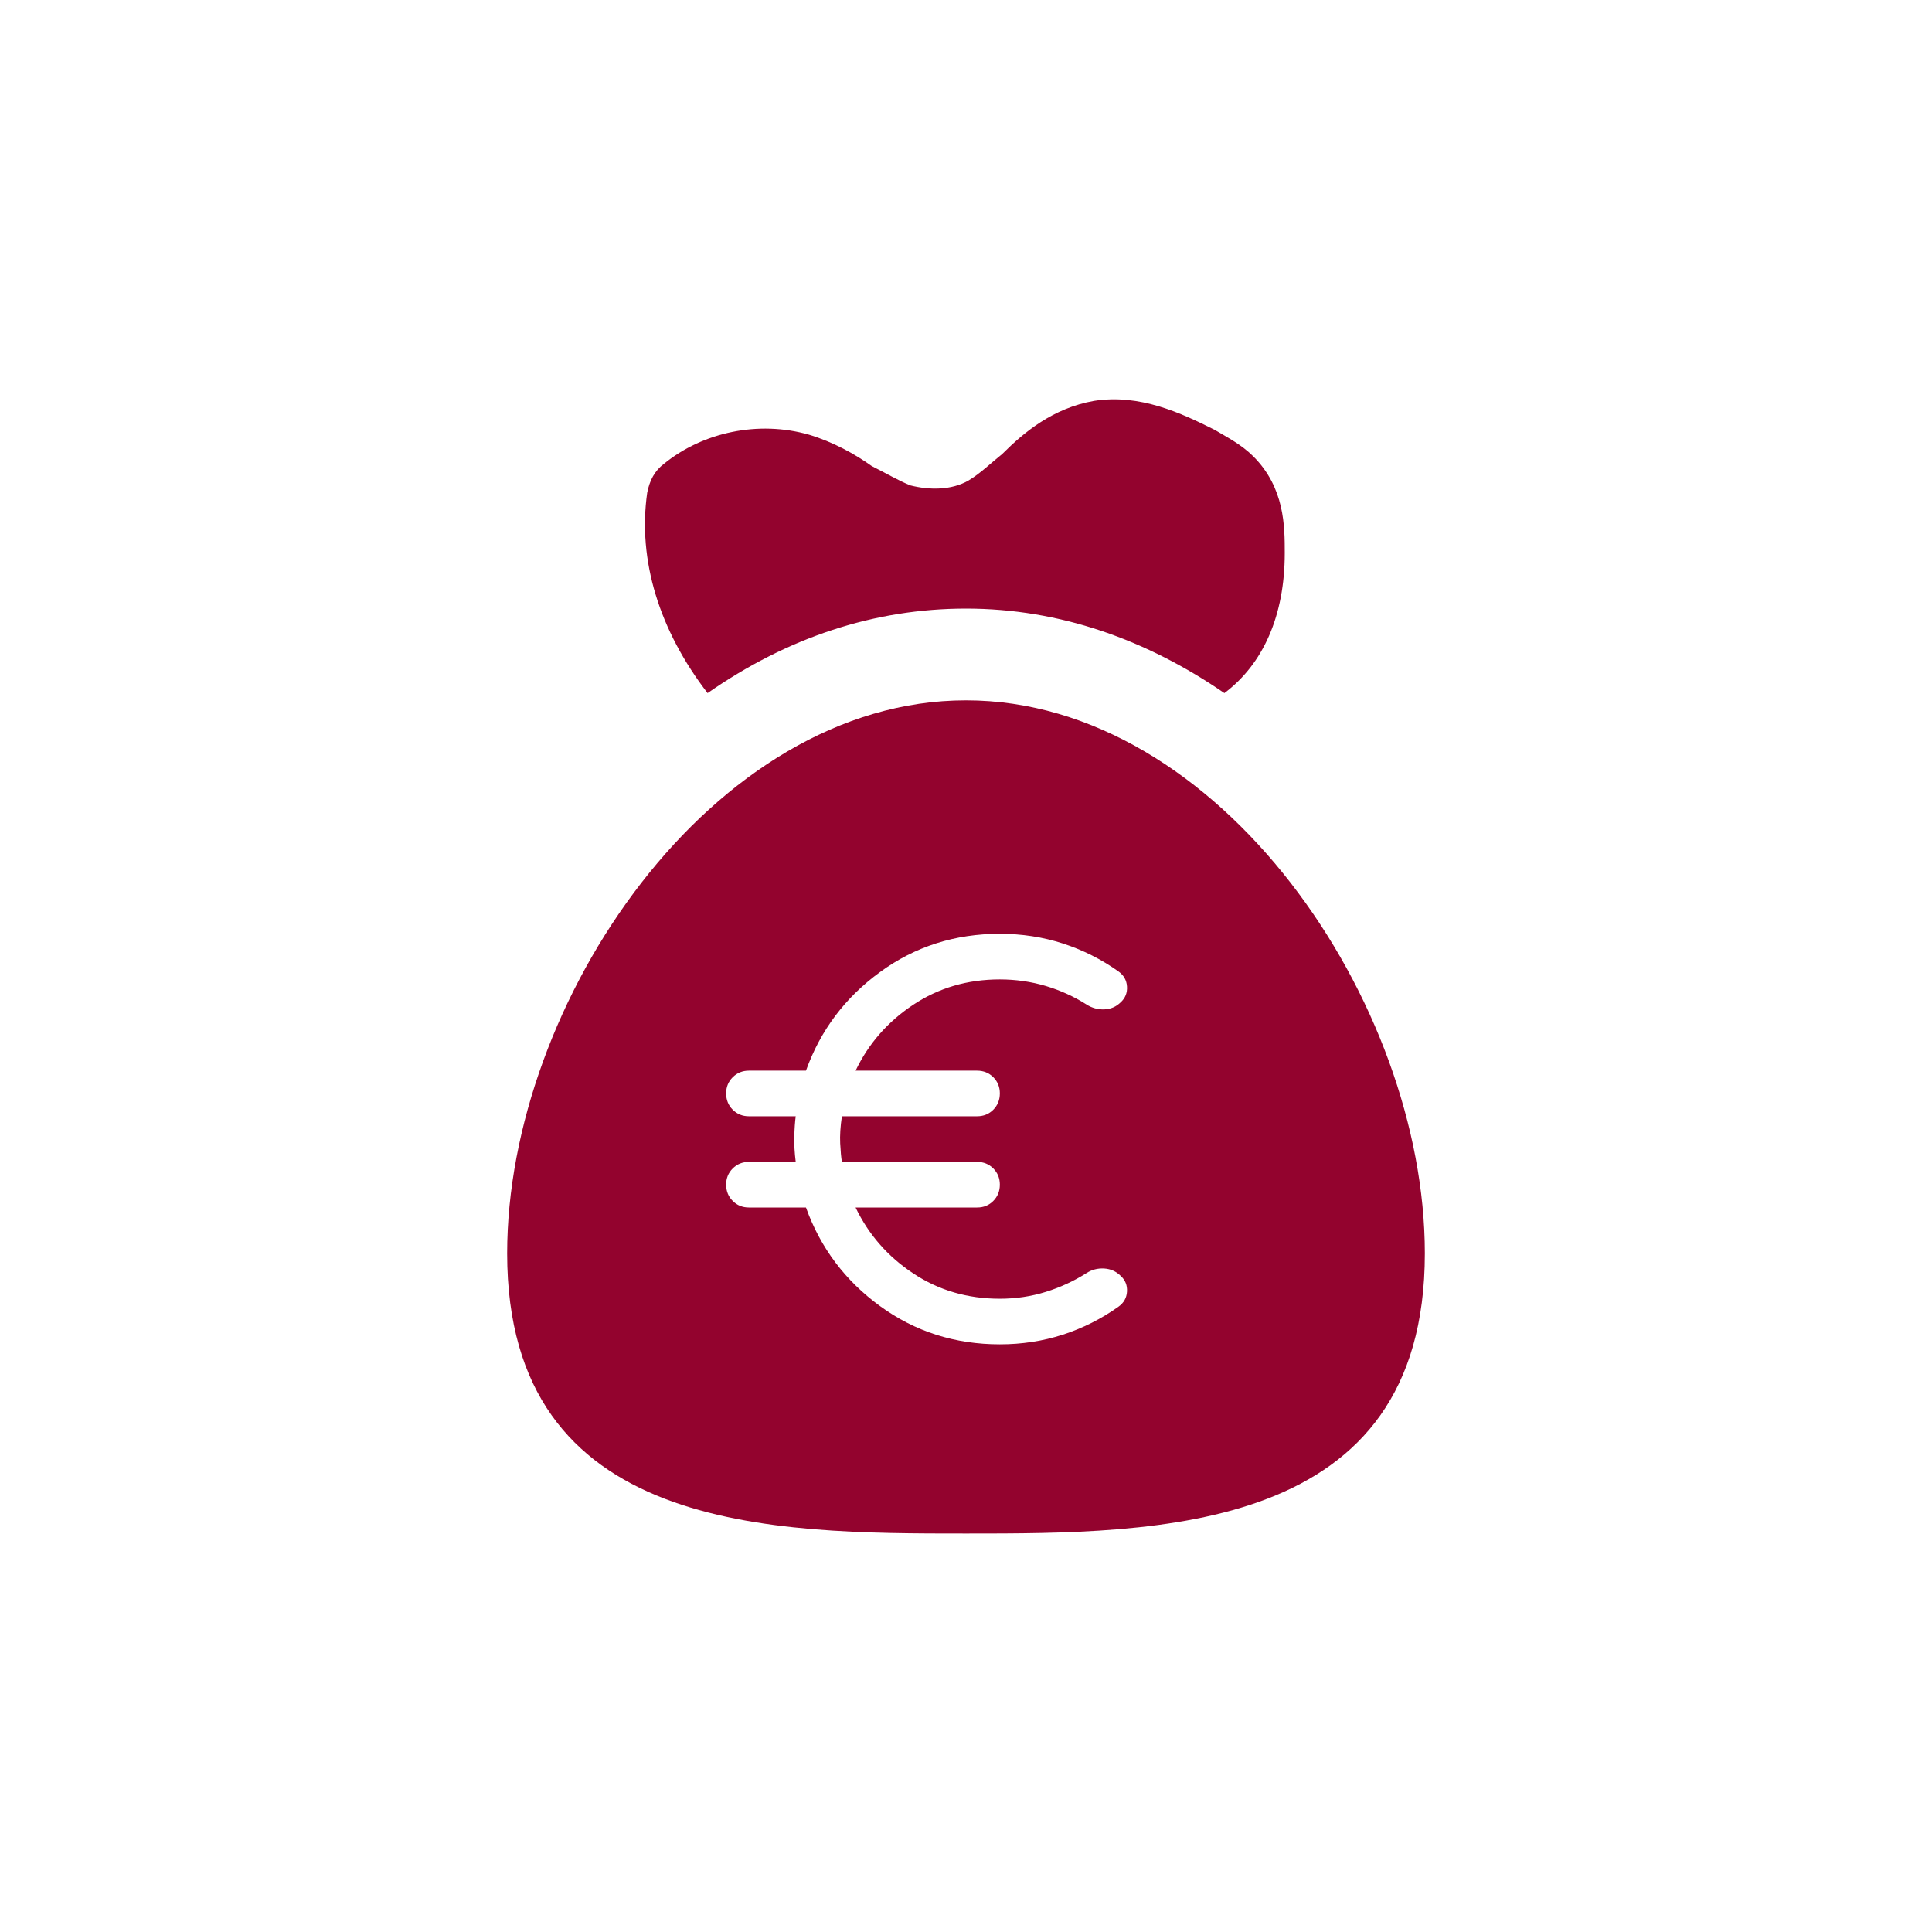
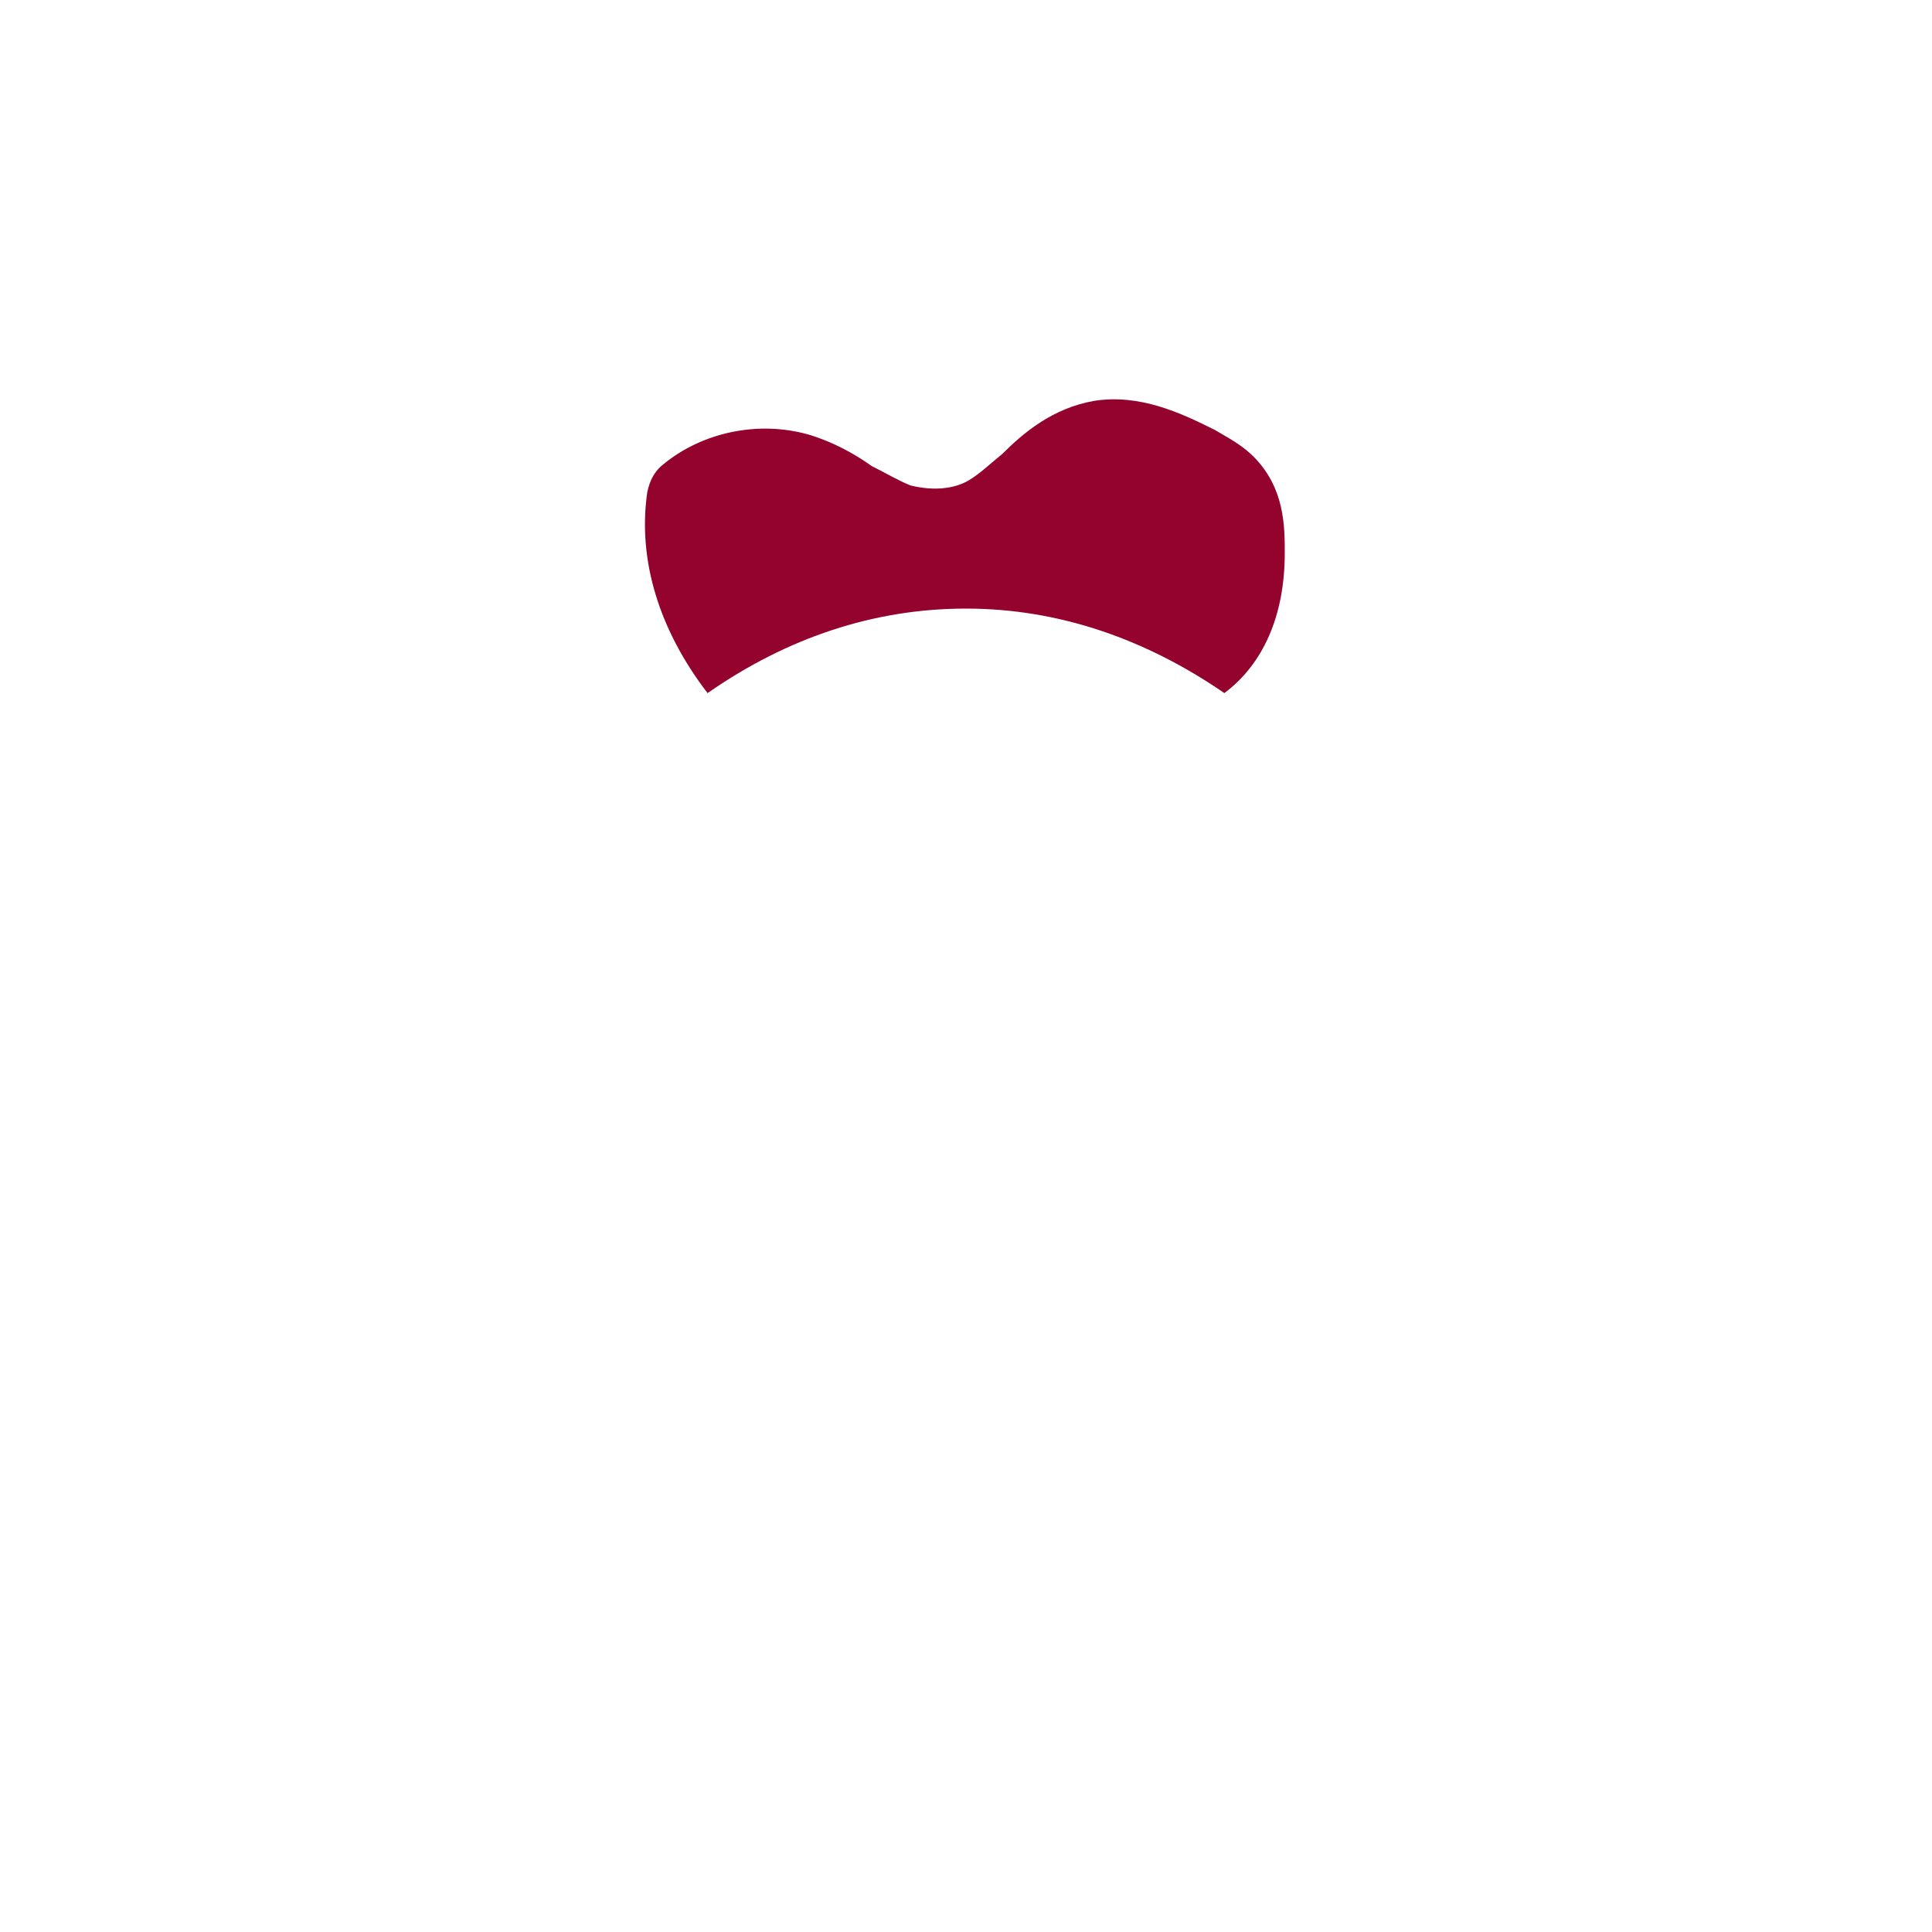
<svg xmlns="http://www.w3.org/2000/svg" width="100" height="100" viewBox="0 0 100 100" fill="none">
-   <path fill-rule="evenodd" clip-rule="evenodd" d="M26.25 64.875C26.25 51.875 36.875 36.25 50 36.25C63.125 36.25 73.75 51.875 73.75 64.875C73.75 79.375 60 79.375 50 79.375C40 79.375 26.25 79.375 26.25 64.875ZM45.554 67.606C47.364 68.924 49.43 69.583 51.752 69.583C52.894 69.583 53.981 69.416 55.014 69.082C56.046 68.747 57.005 68.265 57.891 67.635C58.166 67.439 58.314 67.179 58.333 66.854C58.353 66.529 58.245 66.258 58.009 66.042C57.773 65.806 57.487 65.678 57.153 65.658C56.818 65.638 56.513 65.717 56.238 65.894C55.589 66.307 54.886 66.632 54.128 66.868C53.37 67.104 52.578 67.222 51.752 67.222C50.079 67.223 48.584 66.785 47.266 65.909C45.947 65.034 44.954 63.897 44.285 62.5H50.571C50.906 62.502 51.186 62.389 51.412 62.161C51.638 61.934 51.751 61.653 51.752 61.319C51.752 60.986 51.64 60.706 51.413 60.479C51.186 60.252 50.906 60.139 50.571 60.139H43.576C43.537 59.904 43.508 59.584 43.488 59.18C43.468 58.776 43.498 58.309 43.576 57.778H50.571C50.906 57.779 51.186 57.666 51.412 57.439C51.638 57.212 51.751 56.931 51.752 56.597C51.752 56.264 51.64 55.983 51.413 55.757C51.186 55.53 50.906 55.417 50.571 55.417H44.285C44.954 54.02 45.947 52.884 47.266 52.008C48.584 51.132 50.079 50.694 51.752 50.694C52.579 50.695 53.371 50.809 54.128 51.034C54.885 51.26 55.589 51.58 56.238 51.993C56.513 52.171 56.818 52.255 57.153 52.245C57.487 52.234 57.773 52.111 58.009 51.875C58.245 51.659 58.353 51.389 58.333 51.064C58.314 50.739 58.166 50.478 57.891 50.281C57.006 49.652 56.047 49.17 55.014 48.835C53.98 48.501 52.893 48.333 51.752 48.333C49.43 48.333 47.364 48.992 45.554 50.311C43.744 51.629 42.465 53.331 41.717 55.417H38.766C38.433 55.417 38.153 55.53 37.925 55.757C37.698 55.983 37.584 56.264 37.585 56.597C37.586 56.931 37.699 57.211 37.925 57.438C38.151 57.664 38.431 57.778 38.766 57.778H41.186C41.147 58.074 41.123 58.423 41.113 58.826C41.102 59.229 41.127 59.667 41.186 60.139H38.766C38.433 60.139 38.153 60.252 37.925 60.479C37.698 60.706 37.584 60.986 37.585 61.319C37.586 61.653 37.699 61.933 37.925 62.16C38.151 62.387 38.431 62.5 38.766 62.5H41.717C42.465 64.586 43.744 66.288 45.554 67.606Z" fill="#93032E" />
  <path d="M49.999 31.5C54.874 31.5 59.374 33.125 63.374 35.875C65.374 34.375 66.499 31.875 66.499 28.625C66.499 27.25 66.499 25.25 64.874 23.625C64.249 23 63.499 22.625 62.874 22.25C61.124 21.375 58.999 20.375 56.624 20.75C54.499 21.125 52.999 22.375 51.874 23.5C51.249 24 50.749 24.5 50.124 24.875C49.249 25.375 48.124 25.375 47.124 25.125C46.499 24.875 45.874 24.5 45.124 24.125C44.249 23.5 43.124 22.875 41.874 22.5C39.249 21.75 36.374 22.375 34.374 24C33.874 24.375 33.624 24.875 33.499 25.5C32.999 29 34.124 32.625 36.624 35.875C40.749 33 45.249 31.5 49.999 31.5Z" fill="#93032E" />
</svg>